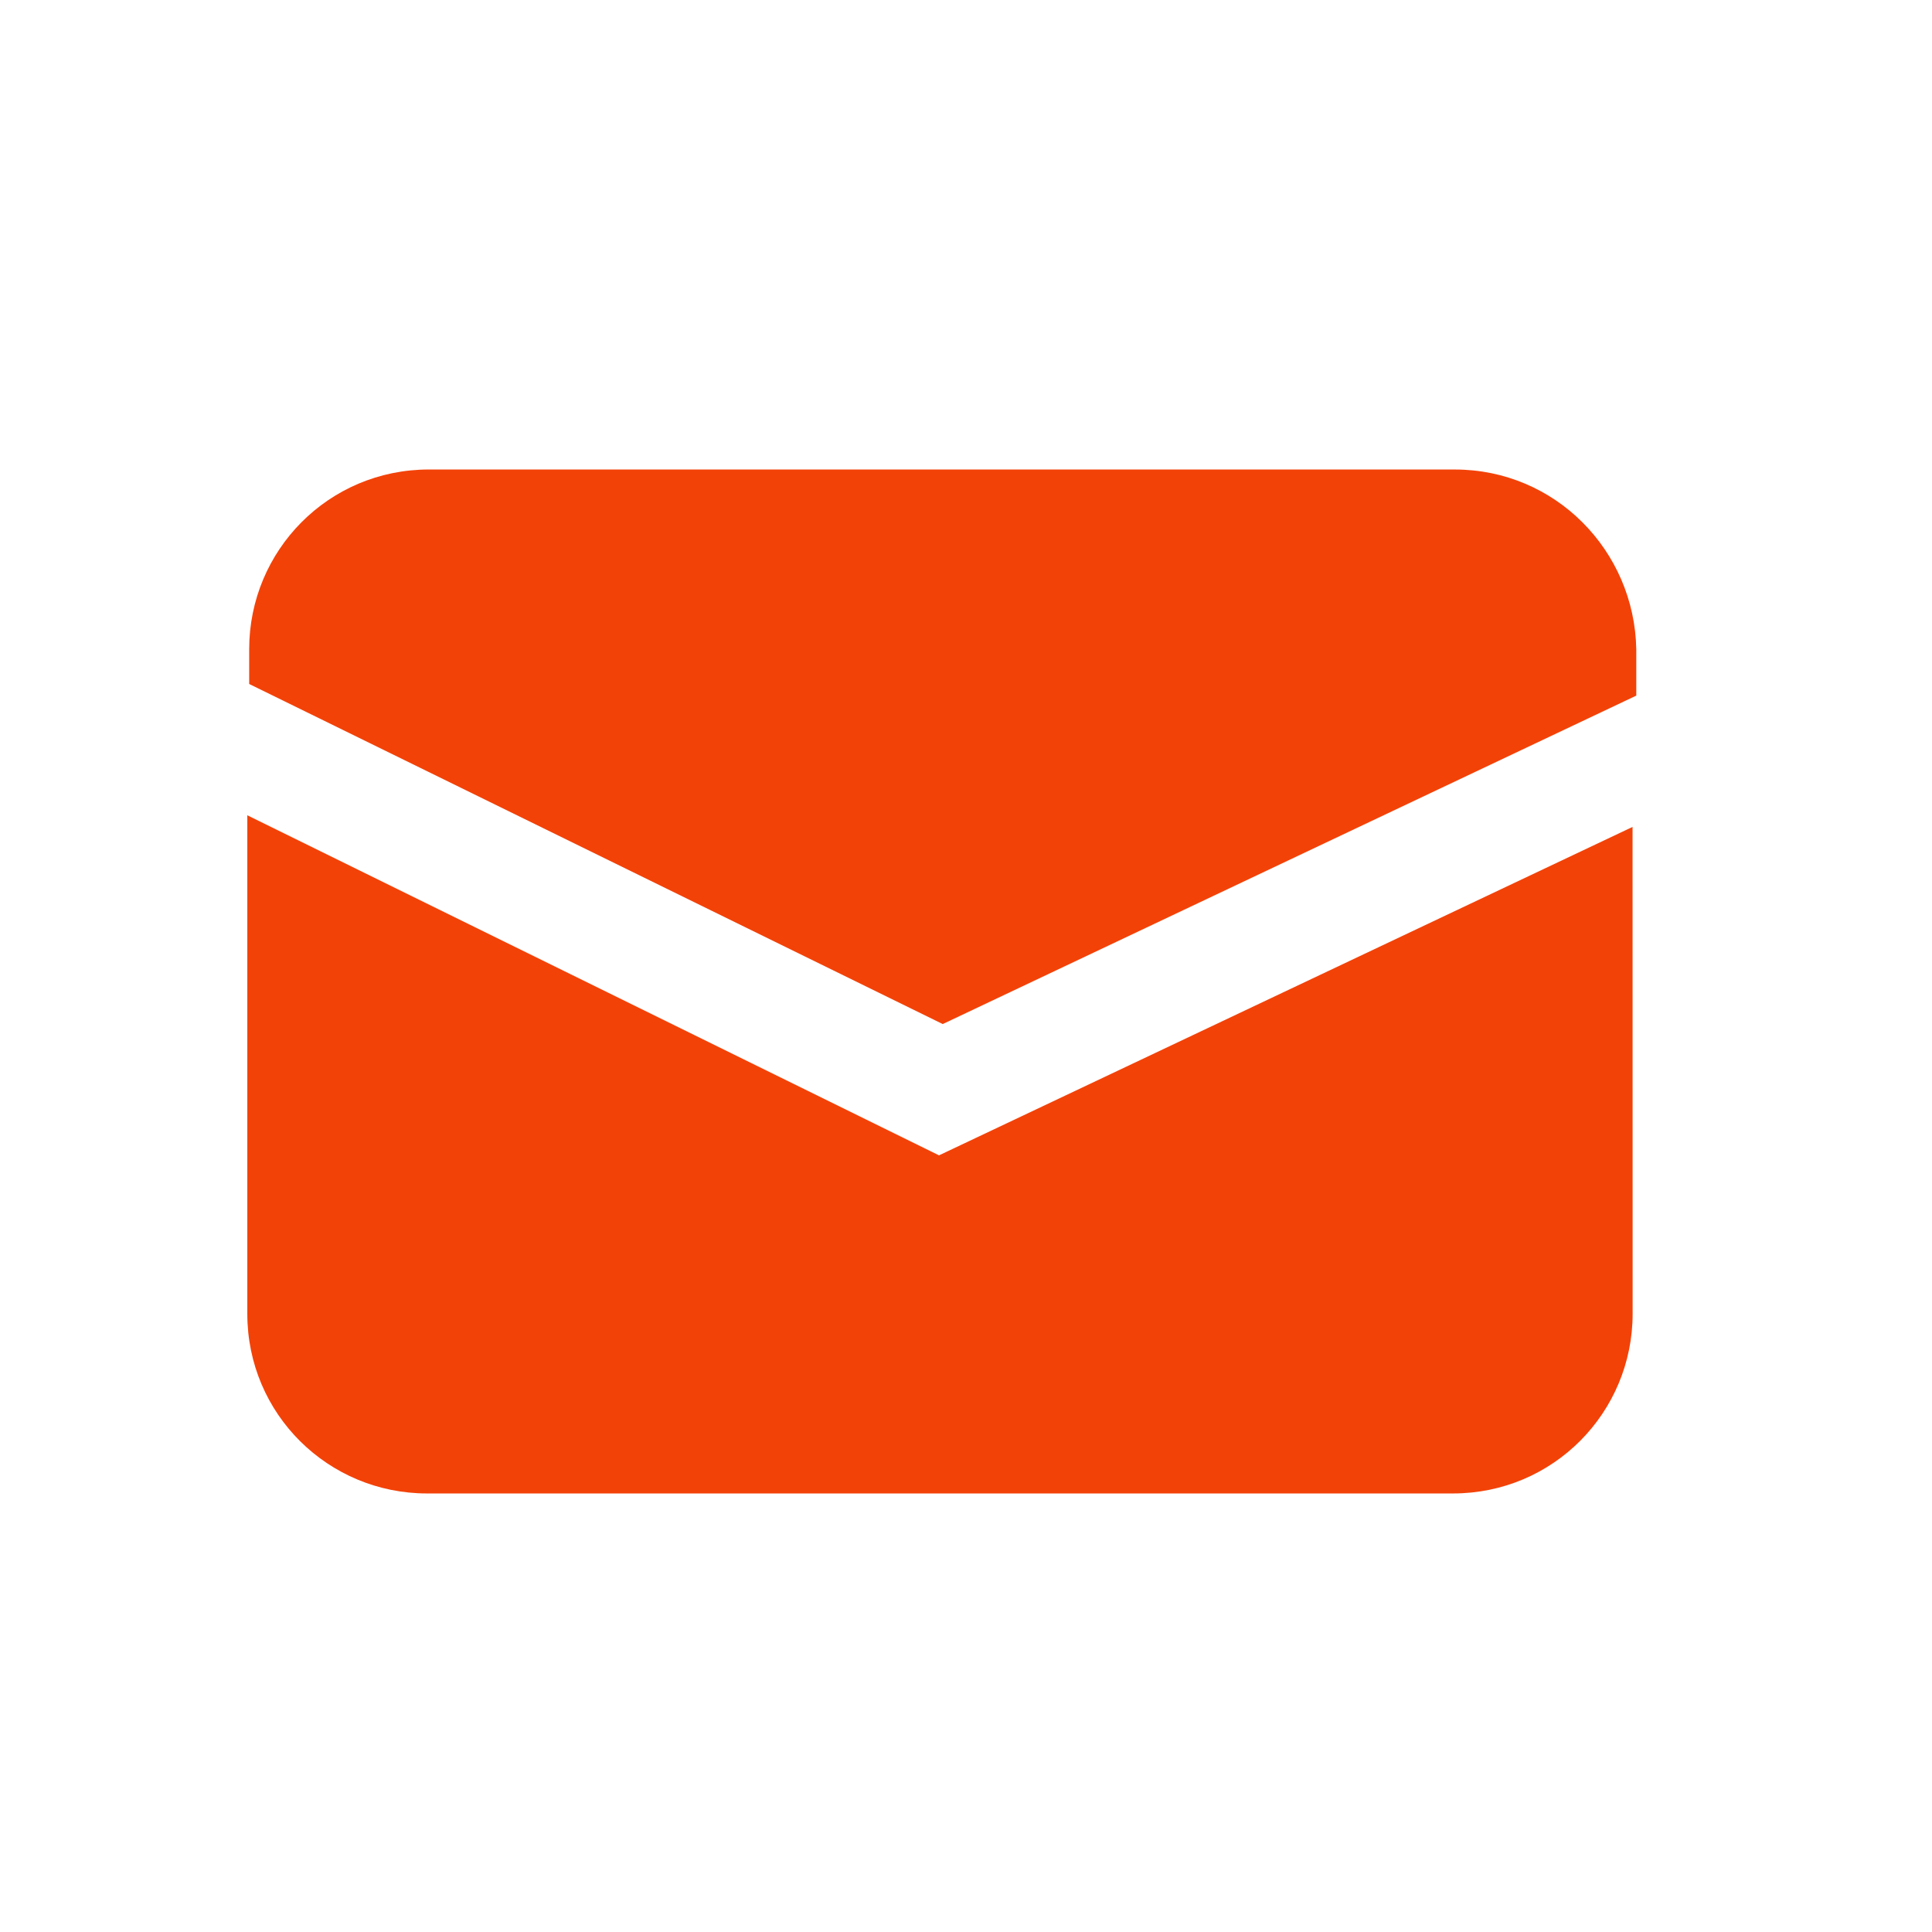
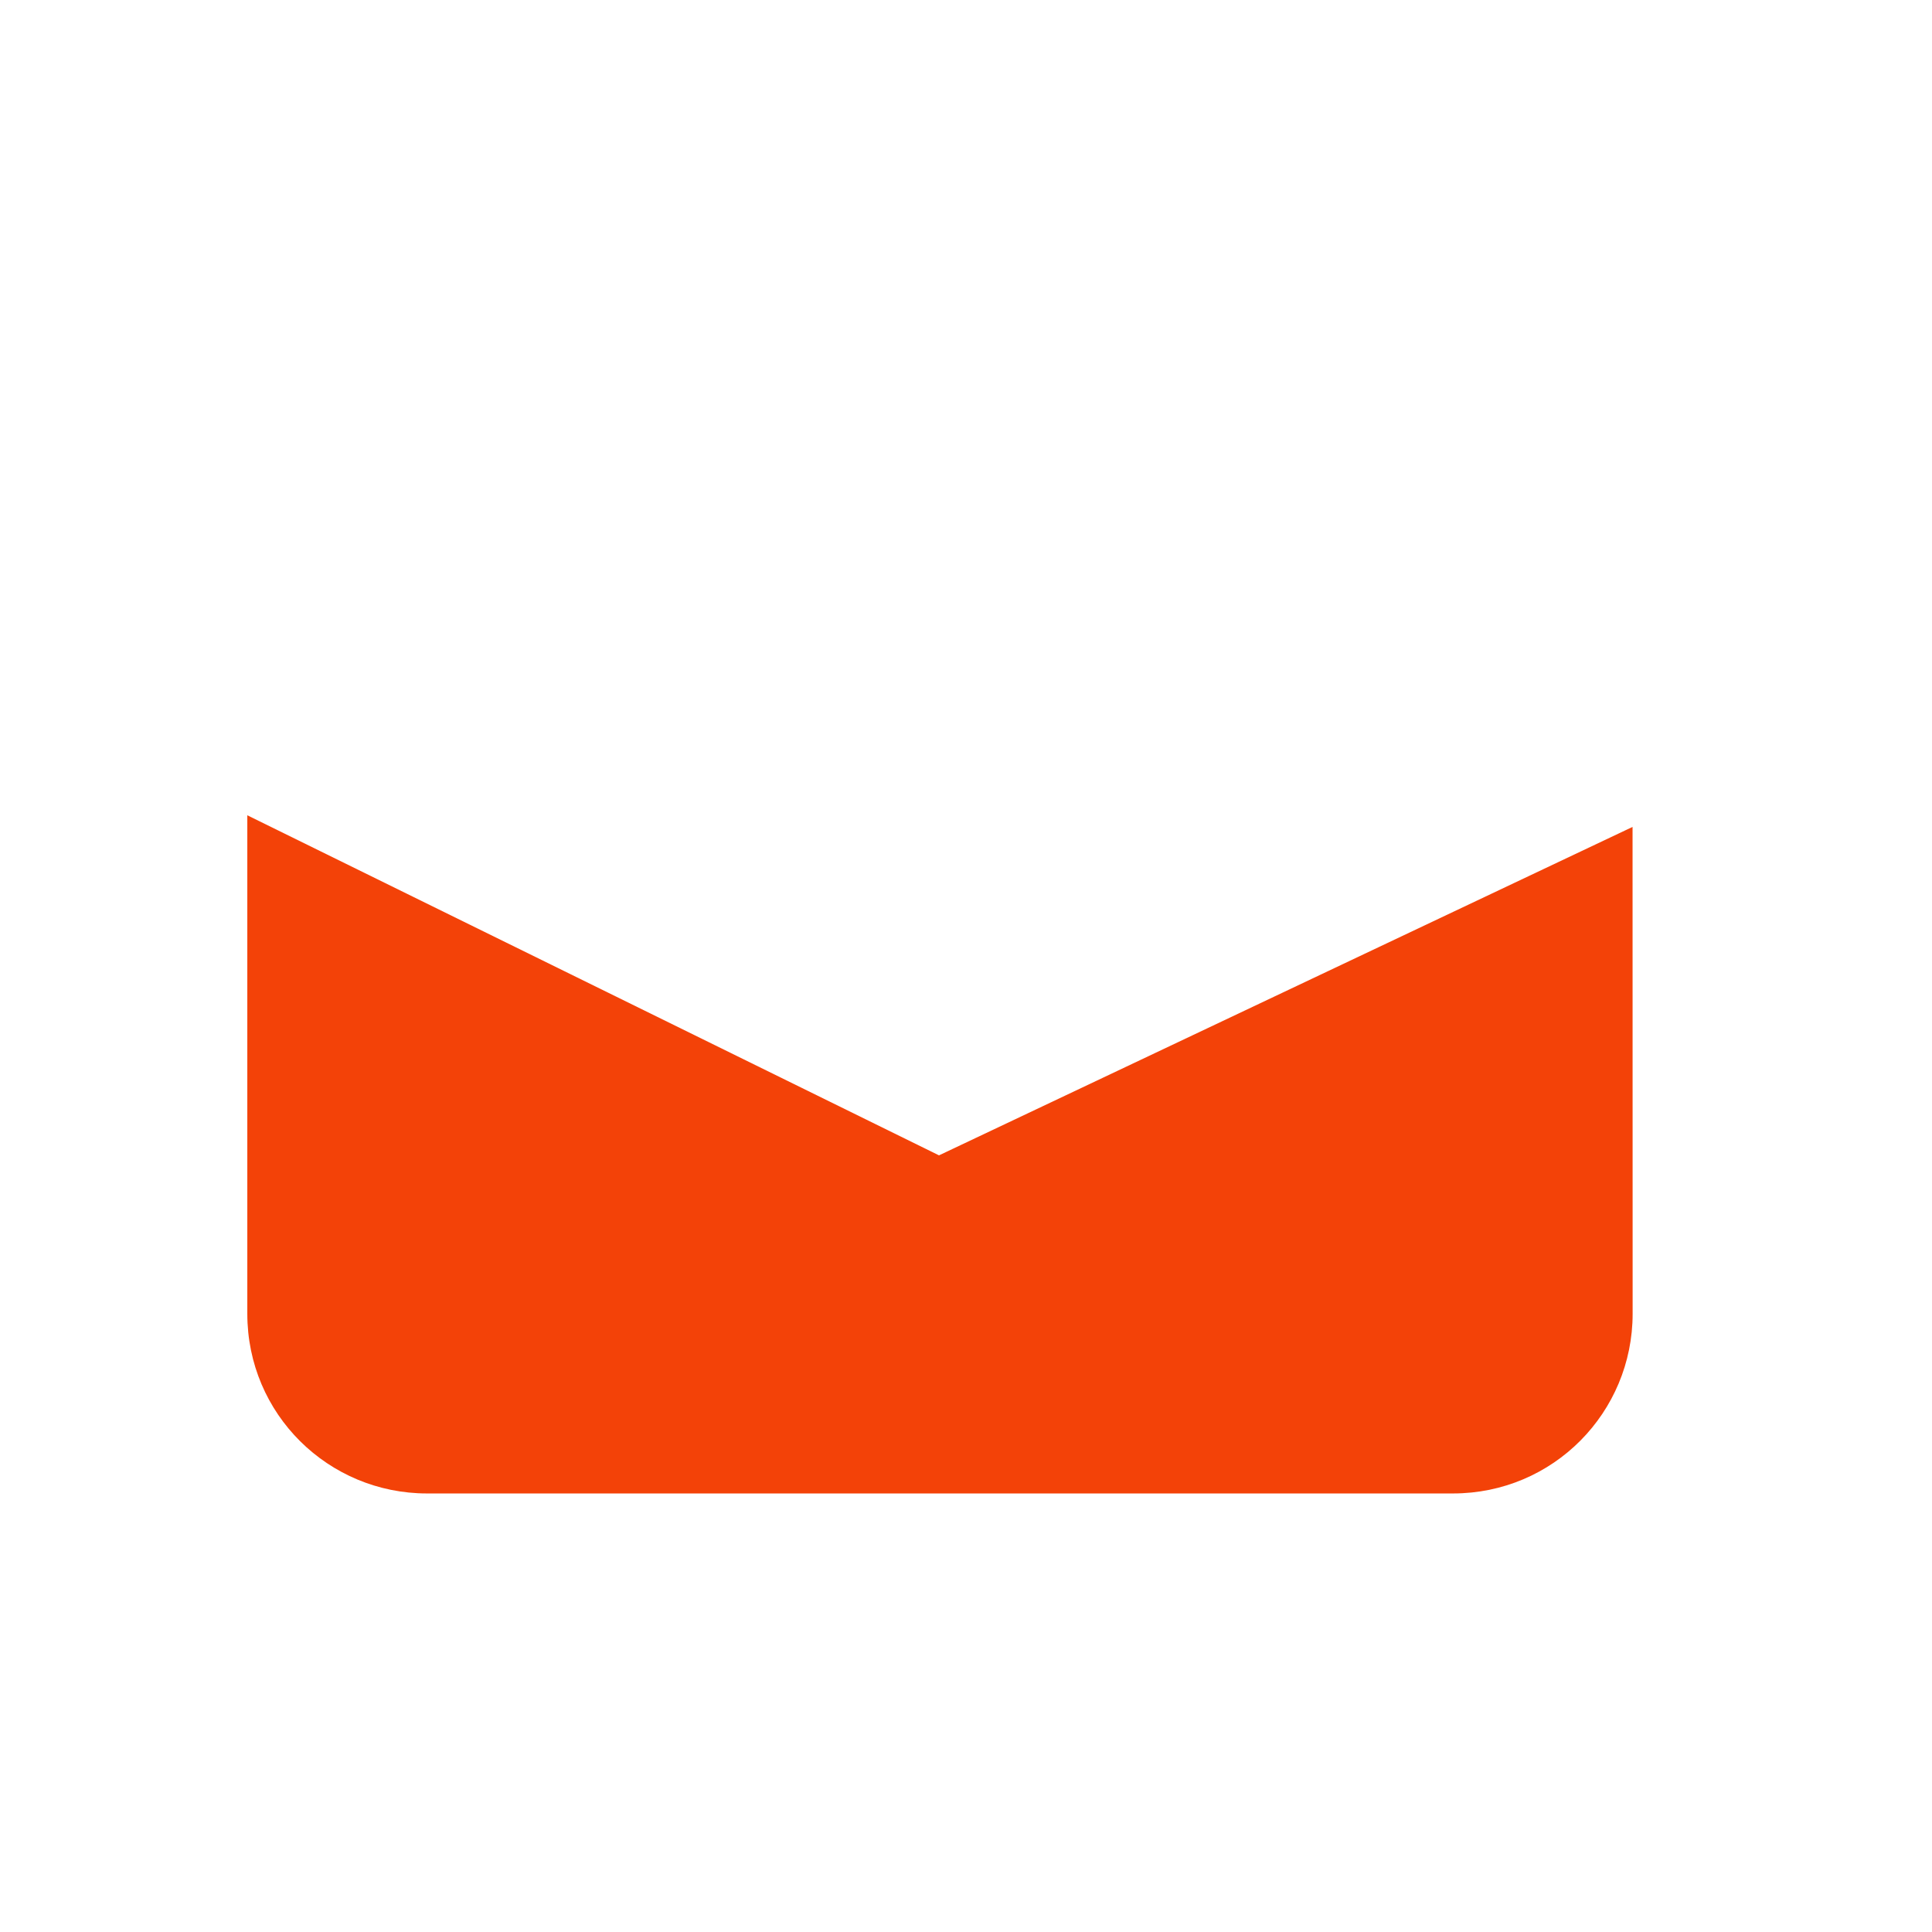
<svg xmlns="http://www.w3.org/2000/svg" viewBox="0 0 100 100" fill-rule="evenodd">
-   <path d="m75.301 24.301h-53.102c-5.199 0-9.301 4.199-9.301 9.301v1.801l35.898 17.602 35.898-17v-2.398c-0.094-5.106-4.195-9.305-9.395-9.305z" fill="#f34208" />
  <path d="m12.801 42.199v25.801c0 5.199 4.199 9.301 9.301 9.301h53.102c5.199 0 9.301-4.199 9.301-9.301l-0.004-25.199-35.898 17z" fill="#f34208" />
</svg>